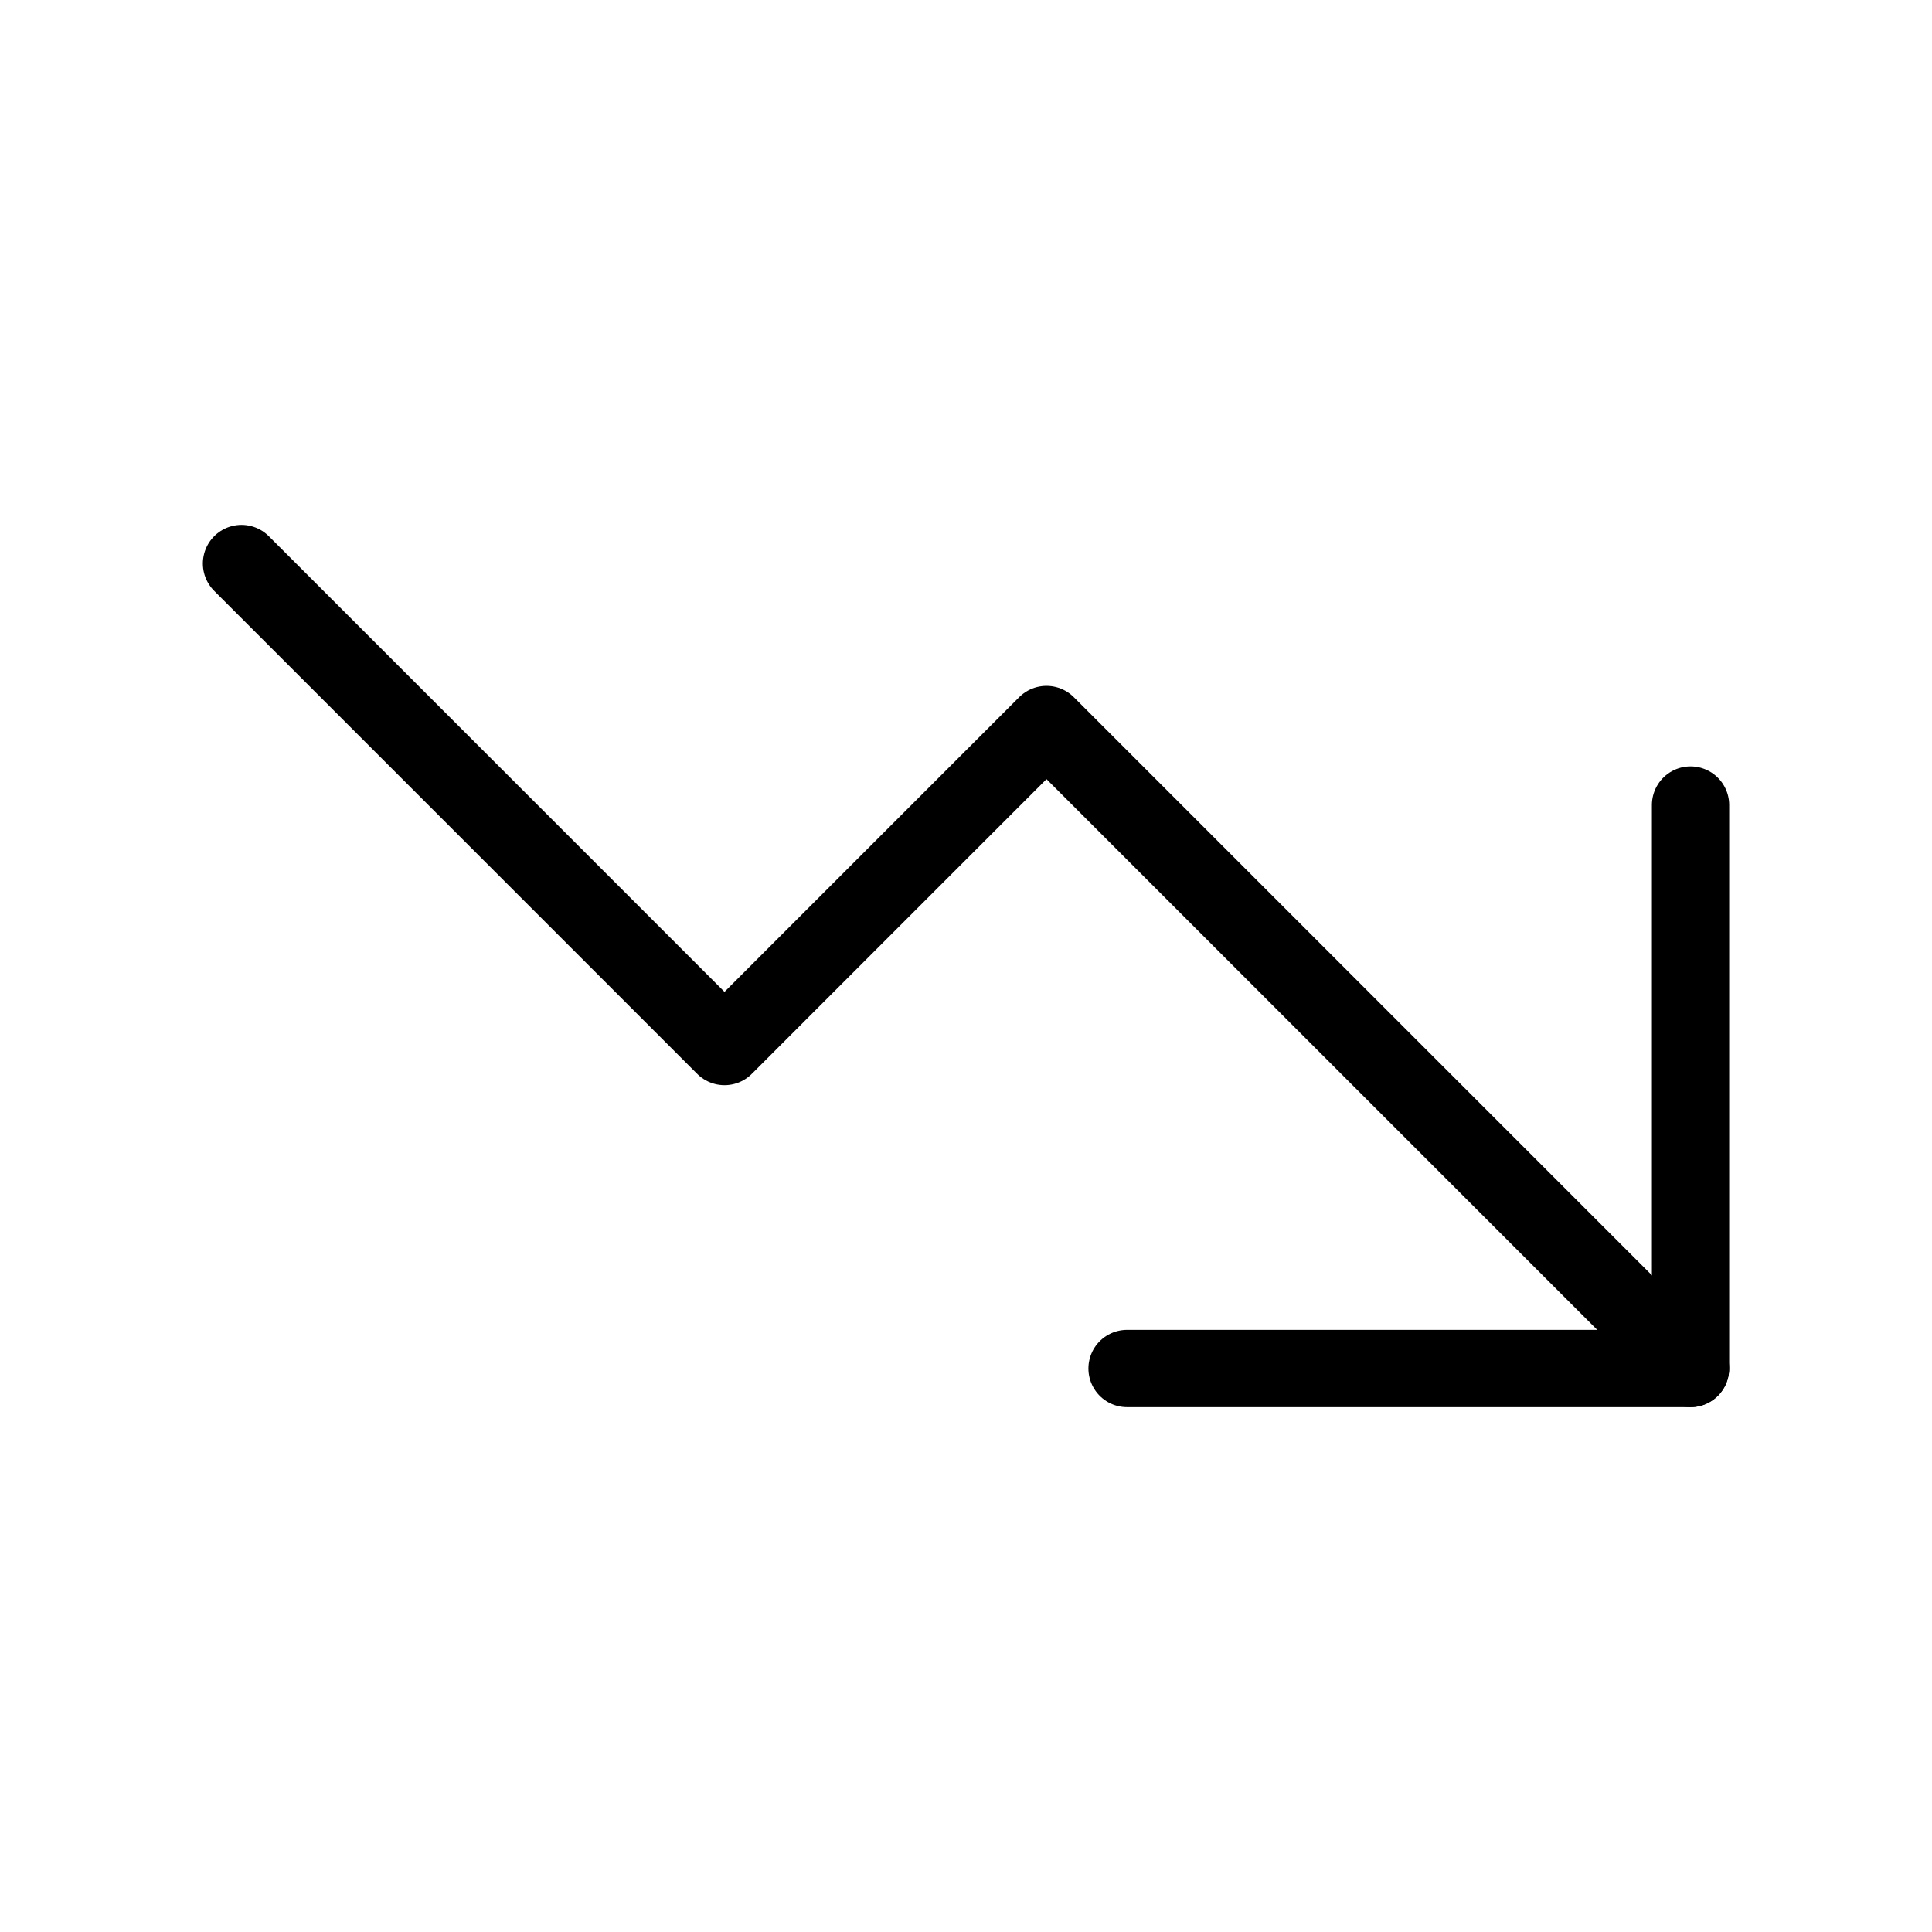
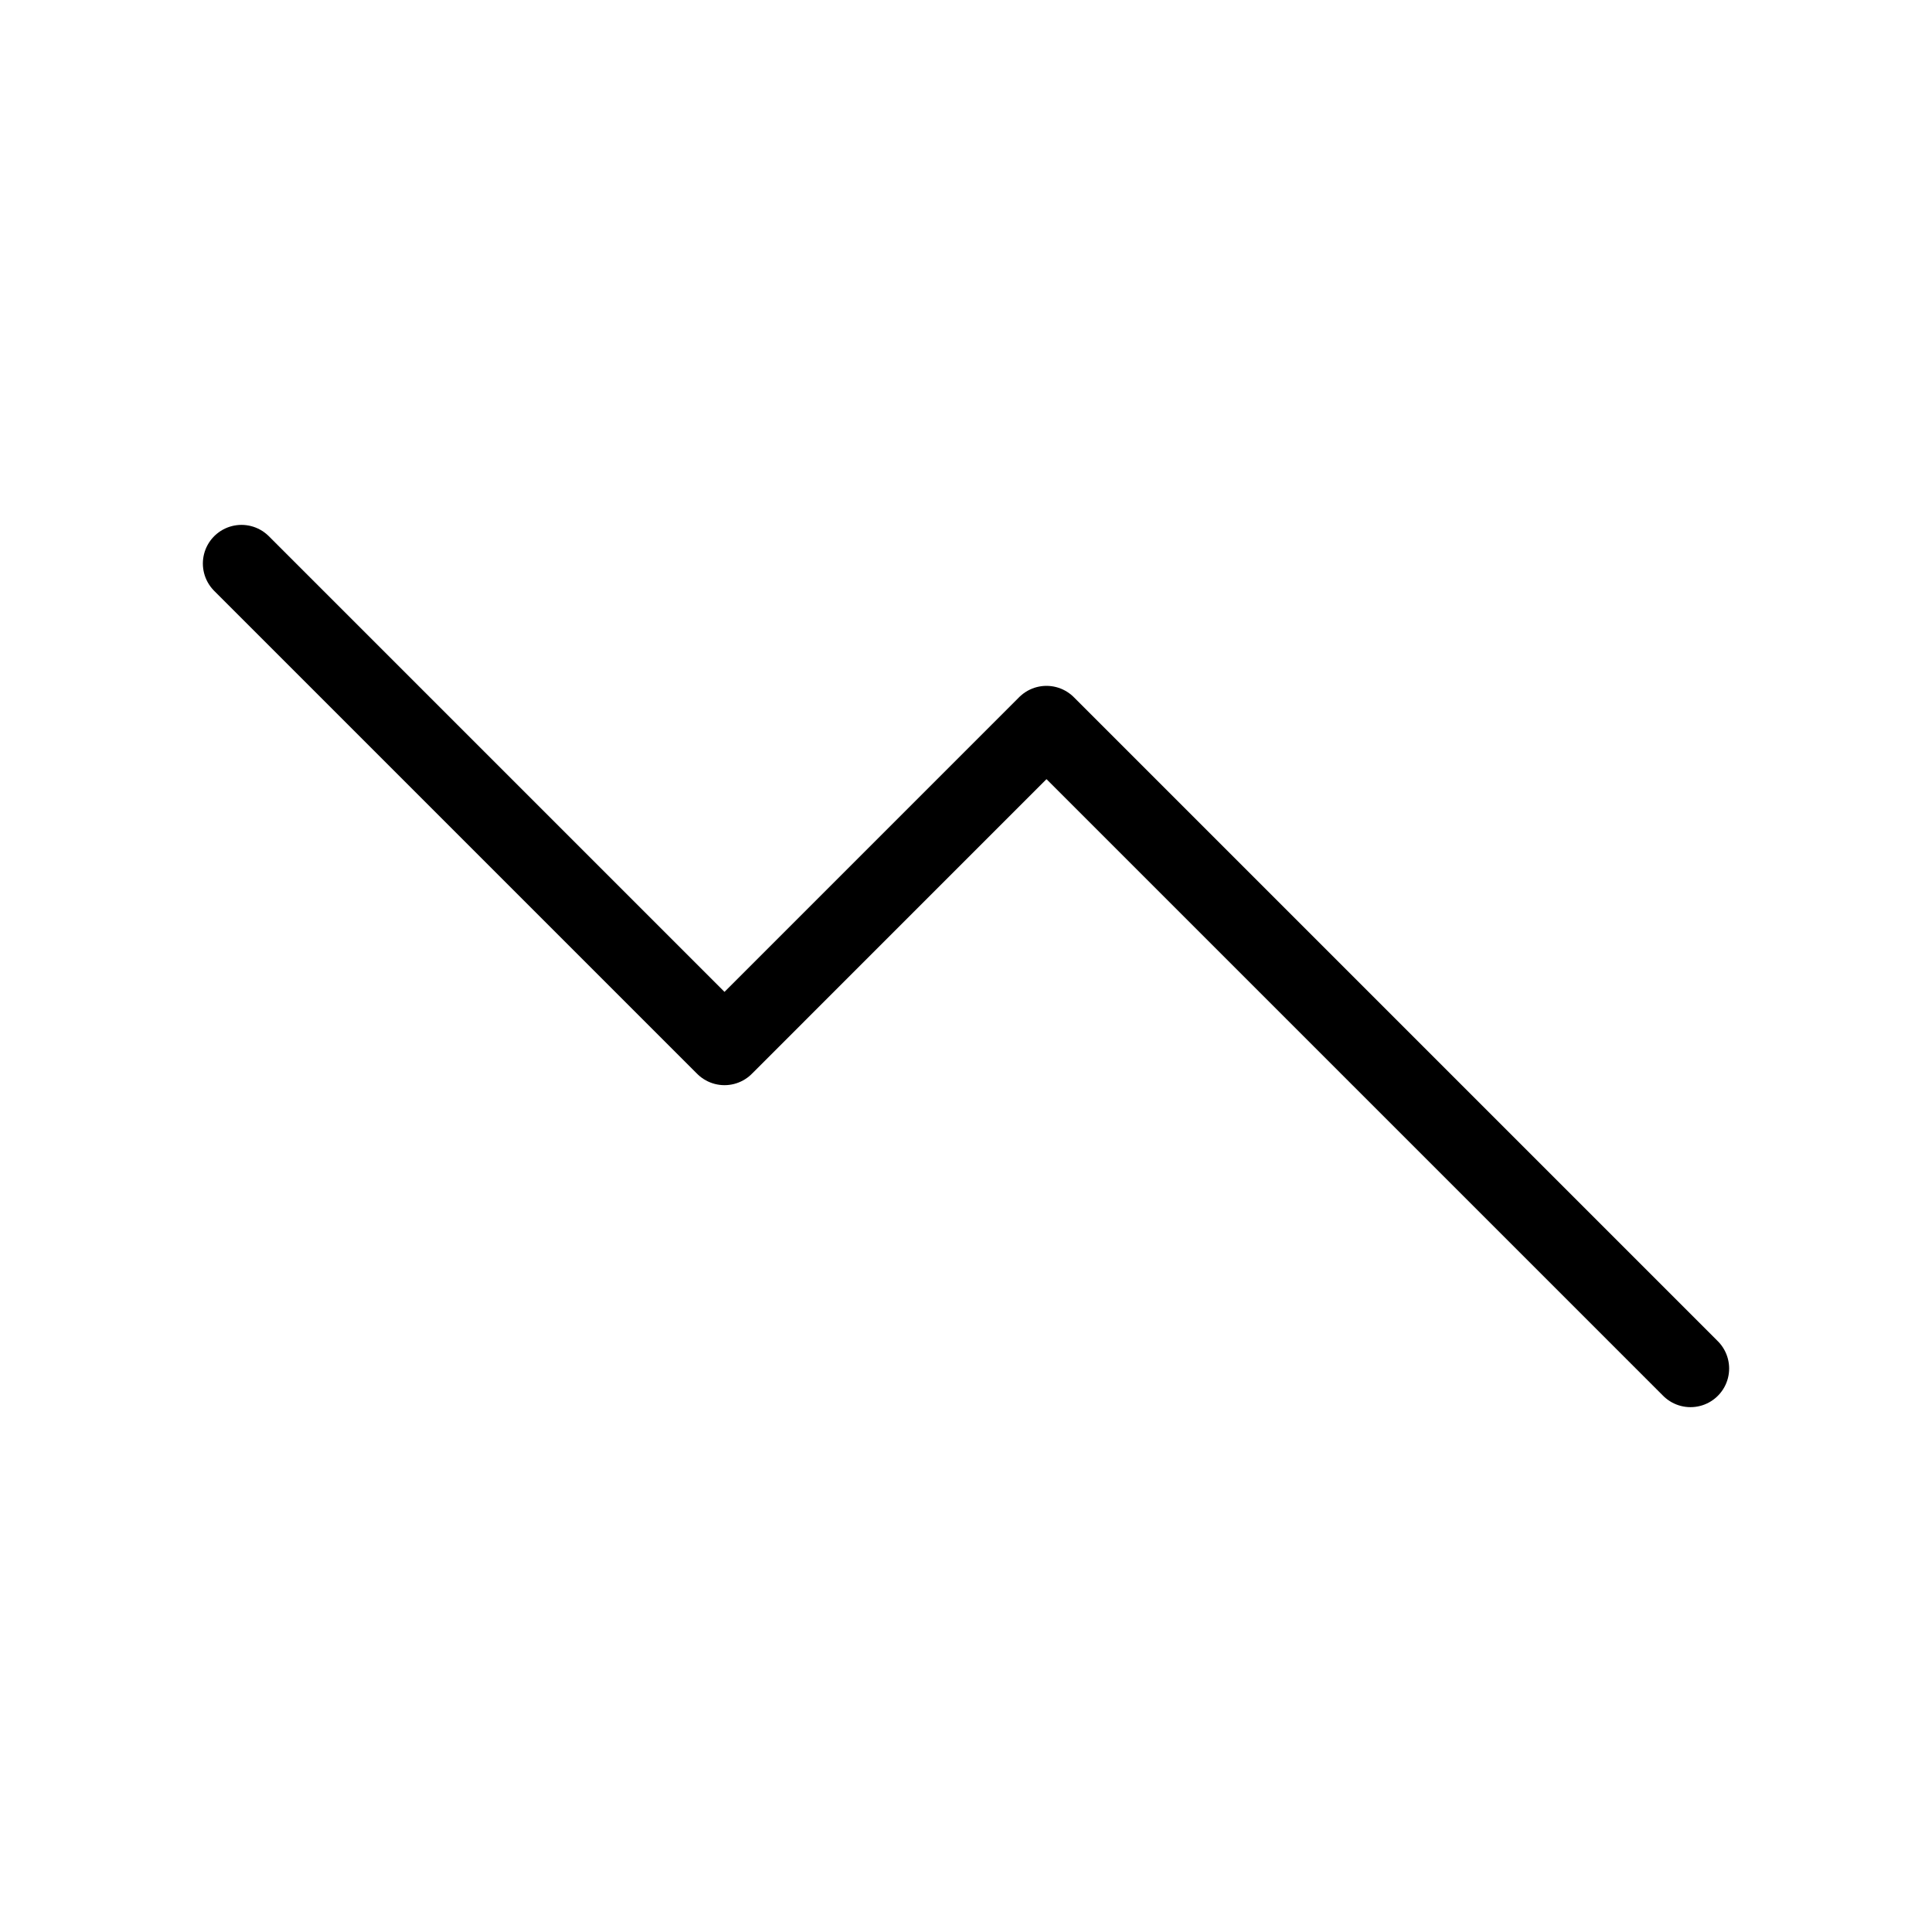
<svg xmlns="http://www.w3.org/2000/svg" width="50" height="50" viewBox="0 0 50 50" fill="none">
  <path d="M6.25 14.584L18.75 27.084L27.083 18.75L43.75 35.417" stroke="black" stroke-width="2" stroke-linecap="round" stroke-linejoin="round" />
-   <path d="M29.168 35.417L43.751 35.417L43.751 20.834" stroke="black" stroke-width="2" stroke-linecap="round" stroke-linejoin="round" />
</svg>